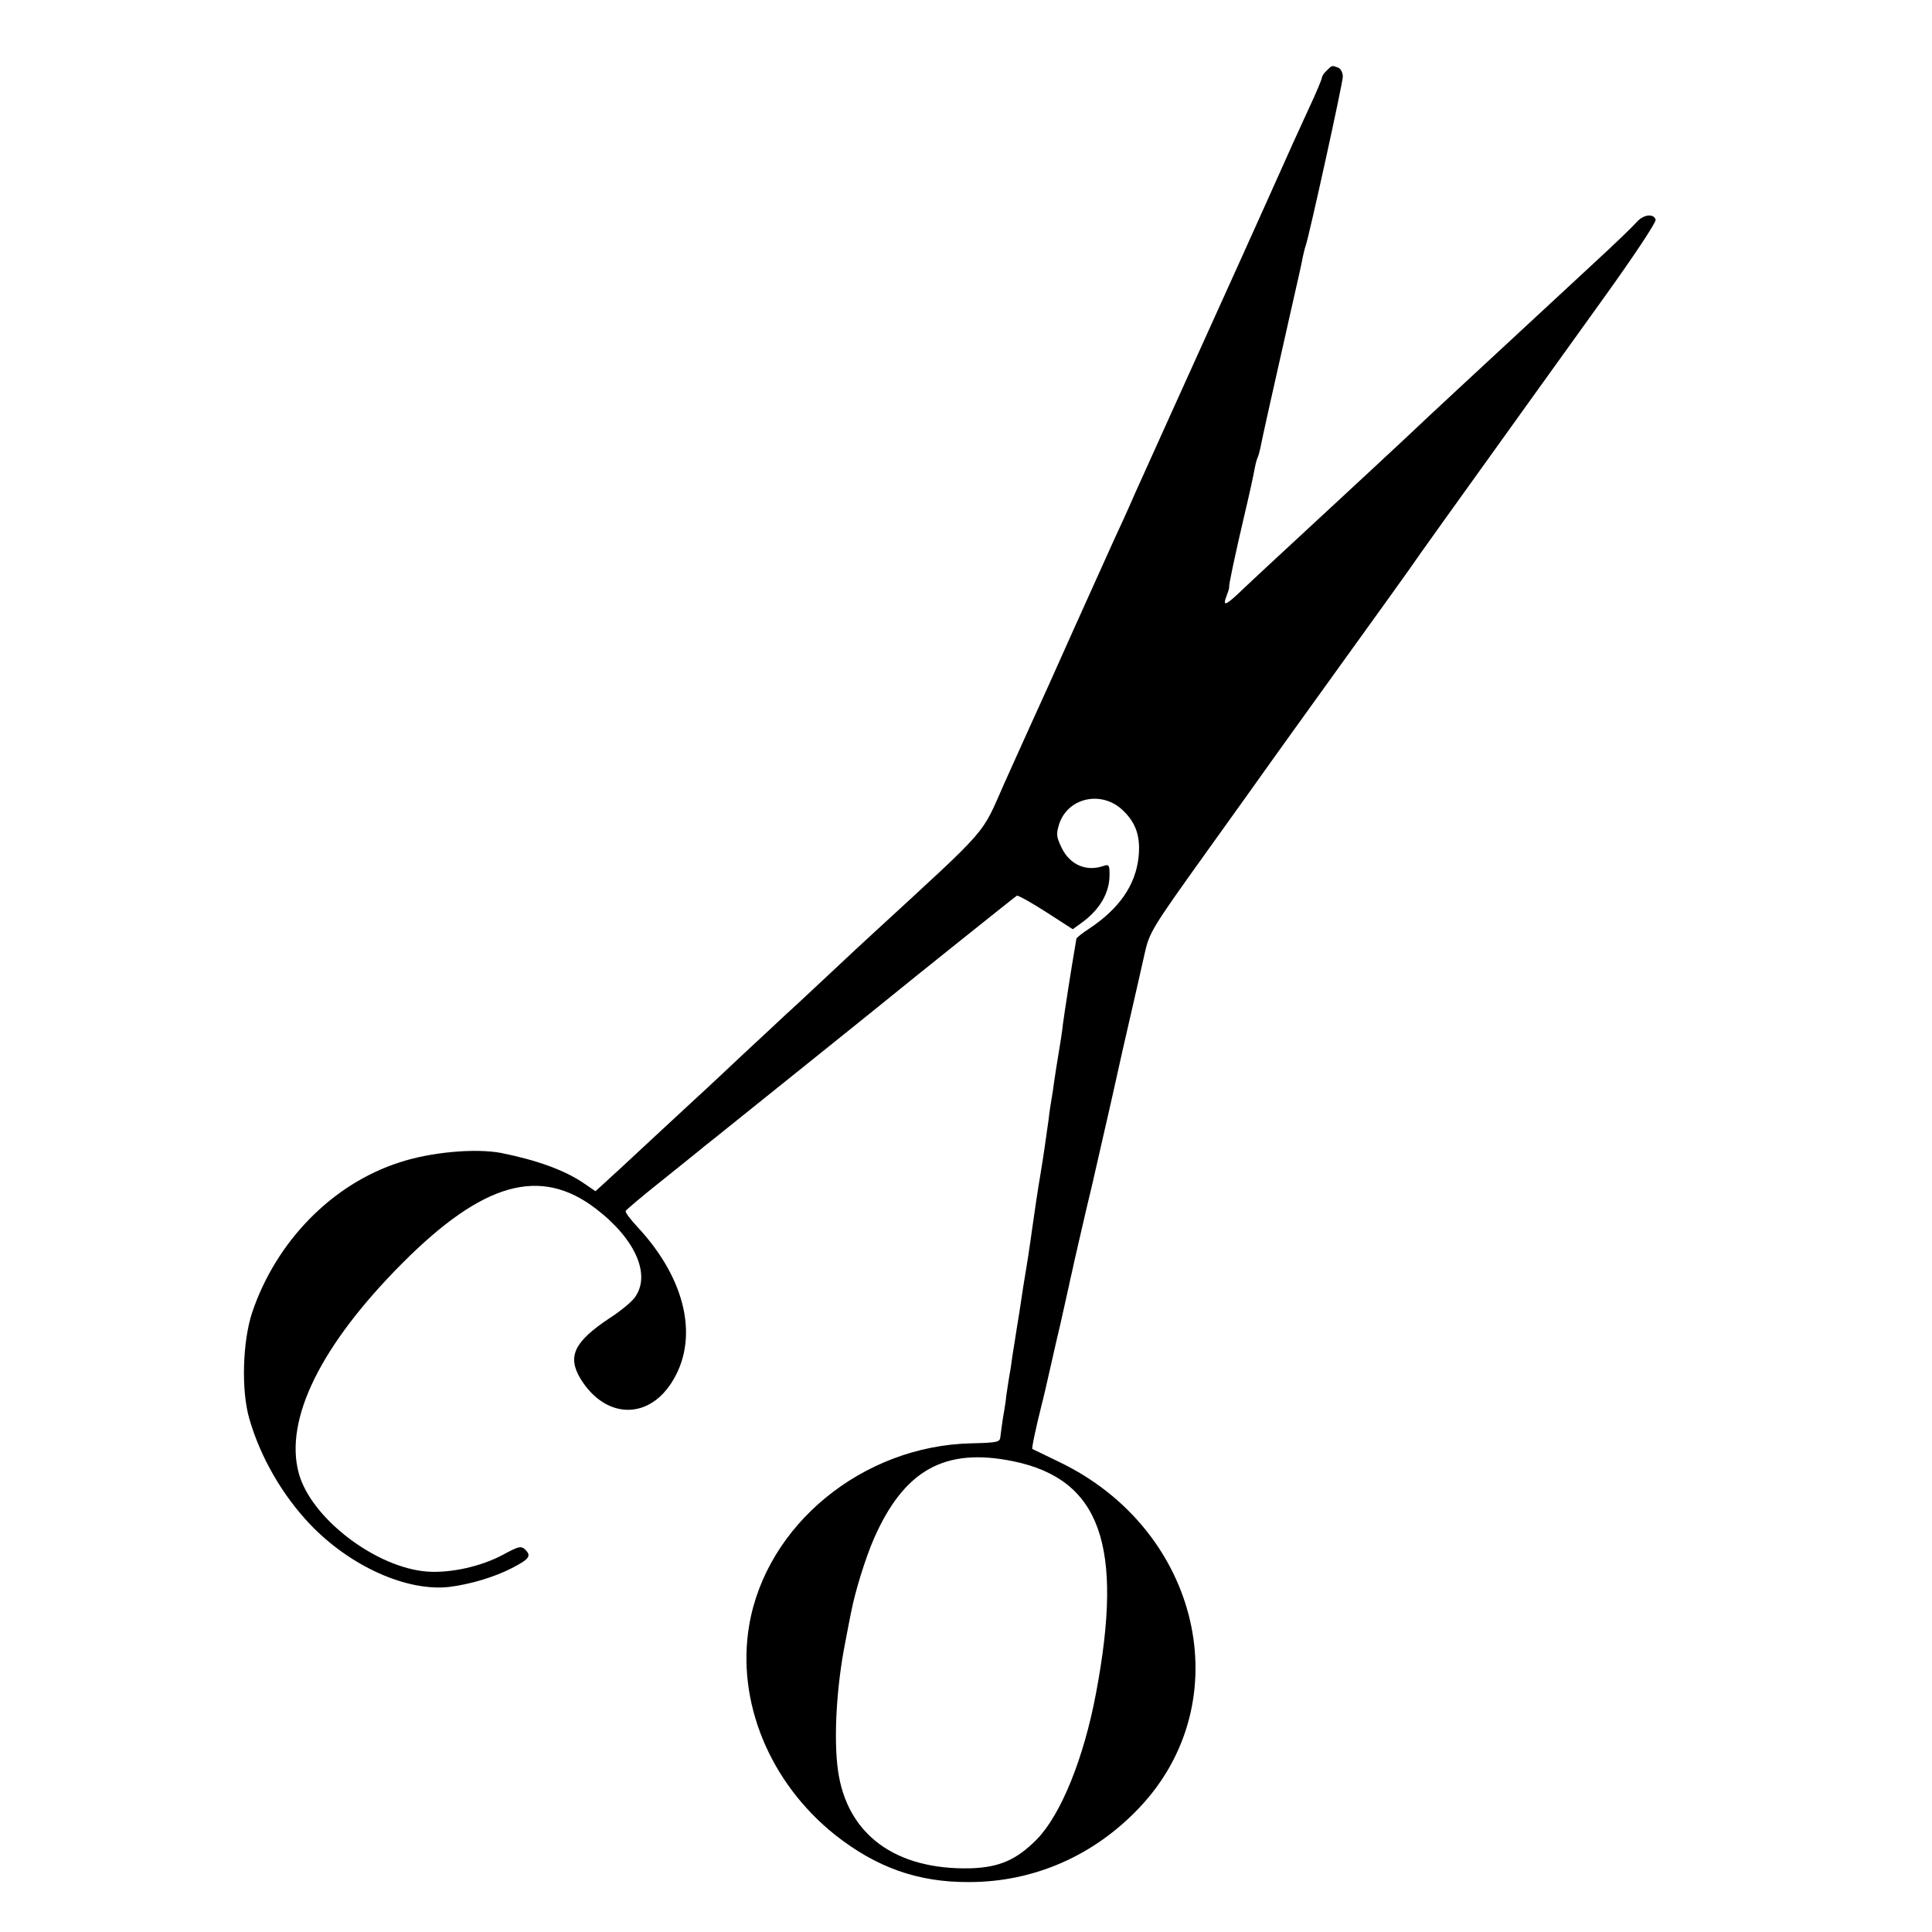
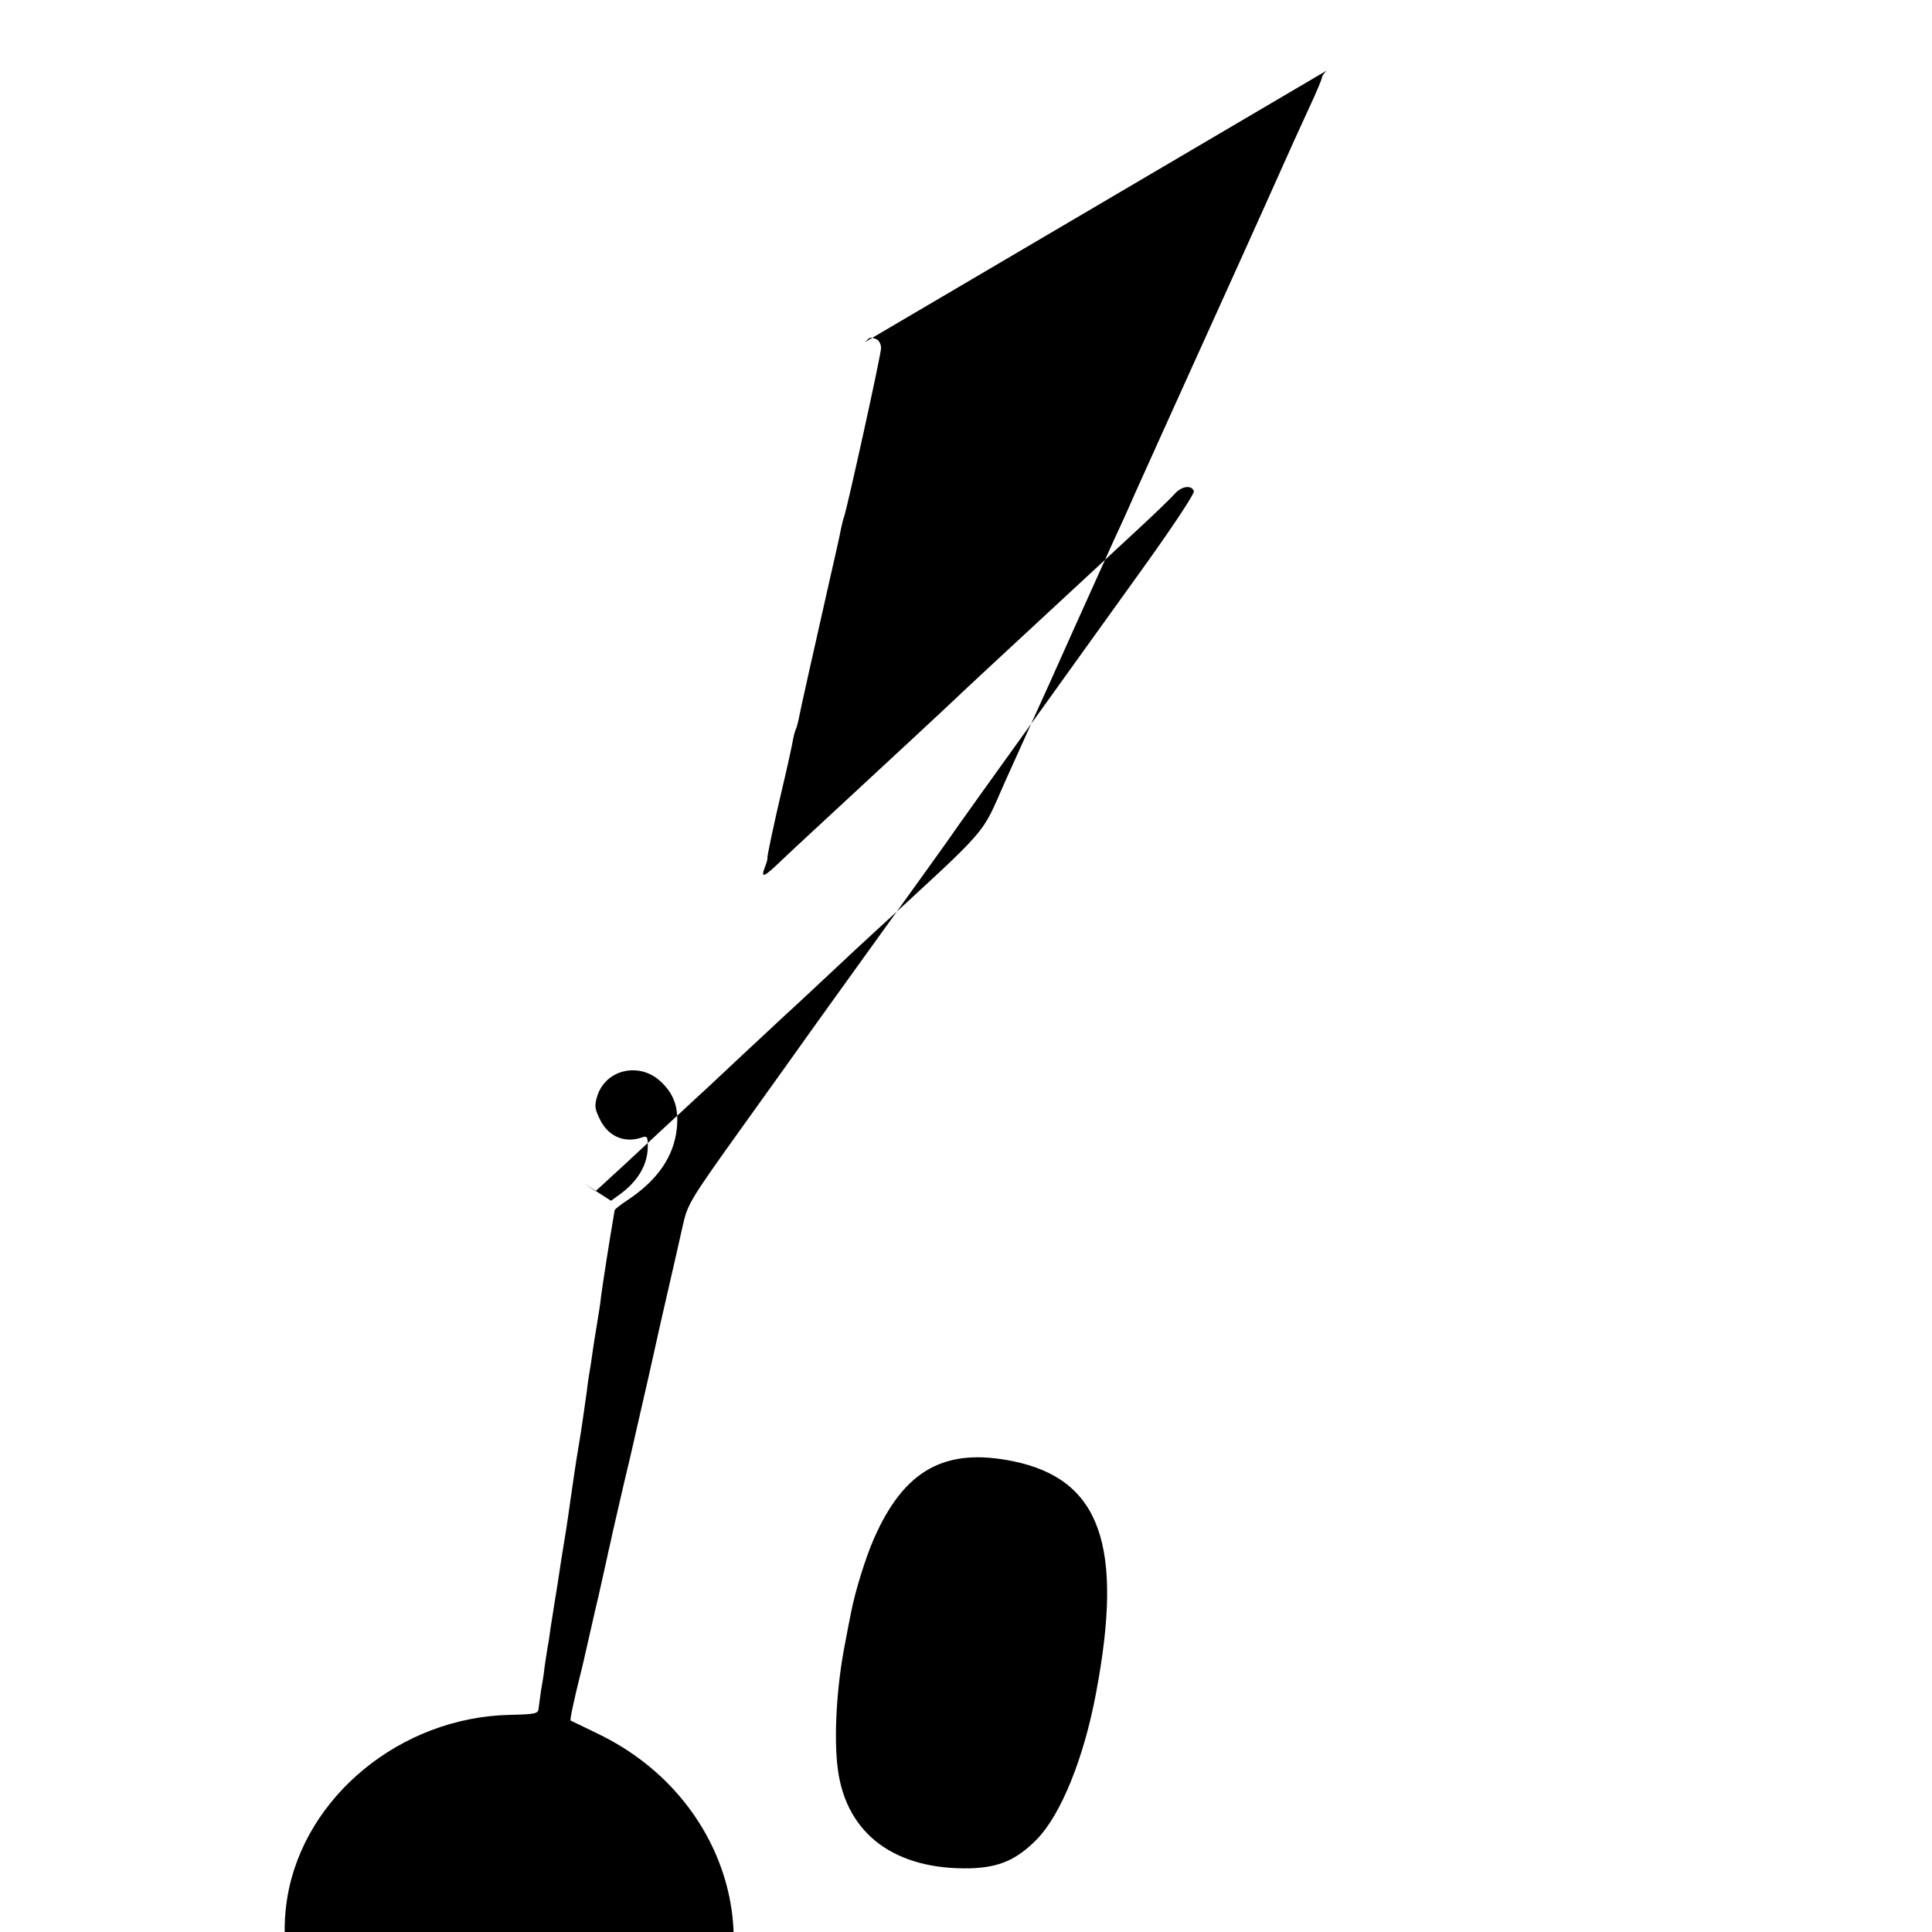
<svg xmlns="http://www.w3.org/2000/svg" version="1.0" width="646pt" height="646pt" viewBox="0 0 646 646" preserveAspectRatio="xMidYMid meet">
  <g transform="translate(0,646) scale(0.1,-0.1)" fill="#000000" stroke="none">
-     <path d="M4436 6224 c-9 -8 -16 -19 -16 -24 0 -4 -18 -48 -41 -97 -22 -48 -46 -101 -54 -118 -27 -61 -158 -352 -182 -405 -175 -387 -310 -685 -348 -770 -25 -58 -57 -127 -70 -155 -12 -27 -72 -160 -133 -295 -60 -135 -121 -270 -135 -300 -14 -30 -57 -127 -97 -215 -82 -184 -41 -138 -444 -509 -17 -15 -82 -76 -145 -135 -62 -58 -125 -117 -140 -130 -14 -13 -80 -75 -146 -136 -66 -62 -134 -126 -151 -141 -64 -59 -248 -230 -263 -244 -9 -8 -31 -28 -48 -44 l-32 -29 -38 26 c-64 44 -158 78 -278 102 -86 16 -235 3 -340 -32 -224 -72 -412 -264 -492 -502 -32 -97 -37 -261 -9 -356 37 -128 110 -254 202 -351 134 -141 325 -227 468 -210 70 9 150 33 208 63 58 30 65 40 45 61 -15 14 -22 12 -76 -17 -73 -39 -173 -61 -251 -56 -172 12 -390 178 -431 329 -49 180 74 429 346 702 270 271 462 325 648 182 132 -101 185 -222 129 -297 -10 -14 -47 -45 -83 -68 -119 -79 -143 -128 -98 -203 81 -132 221 -139 302 -17 97 146 53 349 -113 526 -22 24 -40 47 -38 52 2 4 55 49 118 99 63 51 129 103 145 117 17 13 45 36 64 51 224 180 532 427 556 447 46 38 418 336 425 340 4 2 47 -22 97 -54 l90 -58 29 21 c61 44 94 100 94 161 0 33 -2 36 -22 29 -57 -19 -111 5 -138 61 -18 37 -19 46 -8 81 30 88 143 112 213 44 44 -42 59 -88 52 -156 -10 -93 -64 -172 -165 -239 -23 -15 -42 -30 -43 -34 0 -3 -3 -17 -5 -31 -10 -56 -35 -217 -40 -255 -2 -22 -9 -65 -14 -95 -5 -30 -12 -73 -15 -95 -3 -23 -7 -50 -9 -60 -2 -11 -7 -42 -10 -70 -11 -77 -16 -115 -26 -175 -12 -71 -20 -128 -25 -163 -2 -15 -7 -47 -10 -70 -3 -23 -10 -67 -15 -97 -5 -30 -12 -73 -15 -95 -3 -22 -10 -65 -15 -95 -5 -30 -11 -73 -15 -95 -3 -22 -7 -51 -10 -65 -2 -14 -7 -43 -10 -65 -2 -22 -8 -58 -12 -80 -3 -22 -7 -49 -8 -59 -1 -18 -10 -20 -97 -22 -363 -8 -686 -272 -743 -609 -43 -254 68 -525 287 -700 138 -109 277 -159 448 -158 217 0 418 88 570 249 337 356 203 930 -269 1156 -47 23 -87 42 -89 43 -3 2 11 68 32 152 3 10 17 70 31 133 14 63 28 122 30 130 9 41 24 108 29 130 3 14 7 34 10 45 2 11 14 63 26 115 12 52 30 131 41 175 10 44 39 170 64 280 24 110 56 250 70 310 14 61 33 144 42 185 16 72 23 84 202 334 102 142 197 275 211 295 14 20 122 170 240 334 118 164 222 308 230 320 8 12 63 90 122 172 248 346 354 493 527 734 103 143 180 259 177 267 -8 21 -40 17 -63 -8 -11 -13 -71 -71 -134 -129 -454 -421 -535 -495 -634 -589 -33 -31 -159 -148 -280 -260 -121 -112 -242 -224 -268 -249 -59 -57 -70 -61 -56 -24 6 15 10 29 9 31 -2 4 20 108 51 240 16 67 31 136 34 154 3 17 8 34 10 38 2 3 6 17 9 31 5 28 50 228 101 454 20 88 39 171 41 185 3 14 7 31 10 39 12 35 124 543 124 565 0 13 -7 27 -16 30 -21 8 -20 8 -38 -10z m-1048 -4650 c291 -60 370 -281 277 -774 -41 -220 -118 -408 -198 -490 -68 -69 -126 -94 -222 -97 -251 -6 -413 113 -443 327 -15 107 -5 281 24 427 8 43 17 89 20 103 13 68 48 181 76 245 101 230 237 306 466 259z" />
+     <path d="M4436 6224 c-9 -8 -16 -19 -16 -24 0 -4 -18 -48 -41 -97 -22 -48 -46 -101 -54 -118 -27 -61 -158 -352 -182 -405 -175 -387 -310 -685 -348 -770 -25 -58 -57 -127 -70 -155 -12 -27 -72 -160 -133 -295 -60 -135 -121 -270 -135 -300 -14 -30 -57 -127 -97 -215 -82 -184 -41 -138 -444 -509 -17 -15 -82 -76 -145 -135 -62 -58 -125 -117 -140 -130 -14 -13 -80 -75 -146 -136 -66 -62 -134 -126 -151 -141 -64 -59 -248 -230 -263 -244 -9 -8 -31 -28 -48 -44 l-32 -29 -38 26 l90 -58 29 21 c61 44 94 100 94 161 0 33 -2 36 -22 29 -57 -19 -111 5 -138 61 -18 37 -19 46 -8 81 30 88 143 112 213 44 44 -42 59 -88 52 -156 -10 -93 -64 -172 -165 -239 -23 -15 -42 -30 -43 -34 0 -3 -3 -17 -5 -31 -10 -56 -35 -217 -40 -255 -2 -22 -9 -65 -14 -95 -5 -30 -12 -73 -15 -95 -3 -23 -7 -50 -9 -60 -2 -11 -7 -42 -10 -70 -11 -77 -16 -115 -26 -175 -12 -71 -20 -128 -25 -163 -2 -15 -7 -47 -10 -70 -3 -23 -10 -67 -15 -97 -5 -30 -12 -73 -15 -95 -3 -22 -10 -65 -15 -95 -5 -30 -11 -73 -15 -95 -3 -22 -7 -51 -10 -65 -2 -14 -7 -43 -10 -65 -2 -22 -8 -58 -12 -80 -3 -22 -7 -49 -8 -59 -1 -18 -10 -20 -97 -22 -363 -8 -686 -272 -743 -609 -43 -254 68 -525 287 -700 138 -109 277 -159 448 -158 217 0 418 88 570 249 337 356 203 930 -269 1156 -47 23 -87 42 -89 43 -3 2 11 68 32 152 3 10 17 70 31 133 14 63 28 122 30 130 9 41 24 108 29 130 3 14 7 34 10 45 2 11 14 63 26 115 12 52 30 131 41 175 10 44 39 170 64 280 24 110 56 250 70 310 14 61 33 144 42 185 16 72 23 84 202 334 102 142 197 275 211 295 14 20 122 170 240 334 118 164 222 308 230 320 8 12 63 90 122 172 248 346 354 493 527 734 103 143 180 259 177 267 -8 21 -40 17 -63 -8 -11 -13 -71 -71 -134 -129 -454 -421 -535 -495 -634 -589 -33 -31 -159 -148 -280 -260 -121 -112 -242 -224 -268 -249 -59 -57 -70 -61 -56 -24 6 15 10 29 9 31 -2 4 20 108 51 240 16 67 31 136 34 154 3 17 8 34 10 38 2 3 6 17 9 31 5 28 50 228 101 454 20 88 39 171 41 185 3 14 7 31 10 39 12 35 124 543 124 565 0 13 -7 27 -16 30 -21 8 -20 8 -38 -10z m-1048 -4650 c291 -60 370 -281 277 -774 -41 -220 -118 -408 -198 -490 -68 -69 -126 -94 -222 -97 -251 -6 -413 113 -443 327 -15 107 -5 281 24 427 8 43 17 89 20 103 13 68 48 181 76 245 101 230 237 306 466 259z" />
  </g>
</svg>